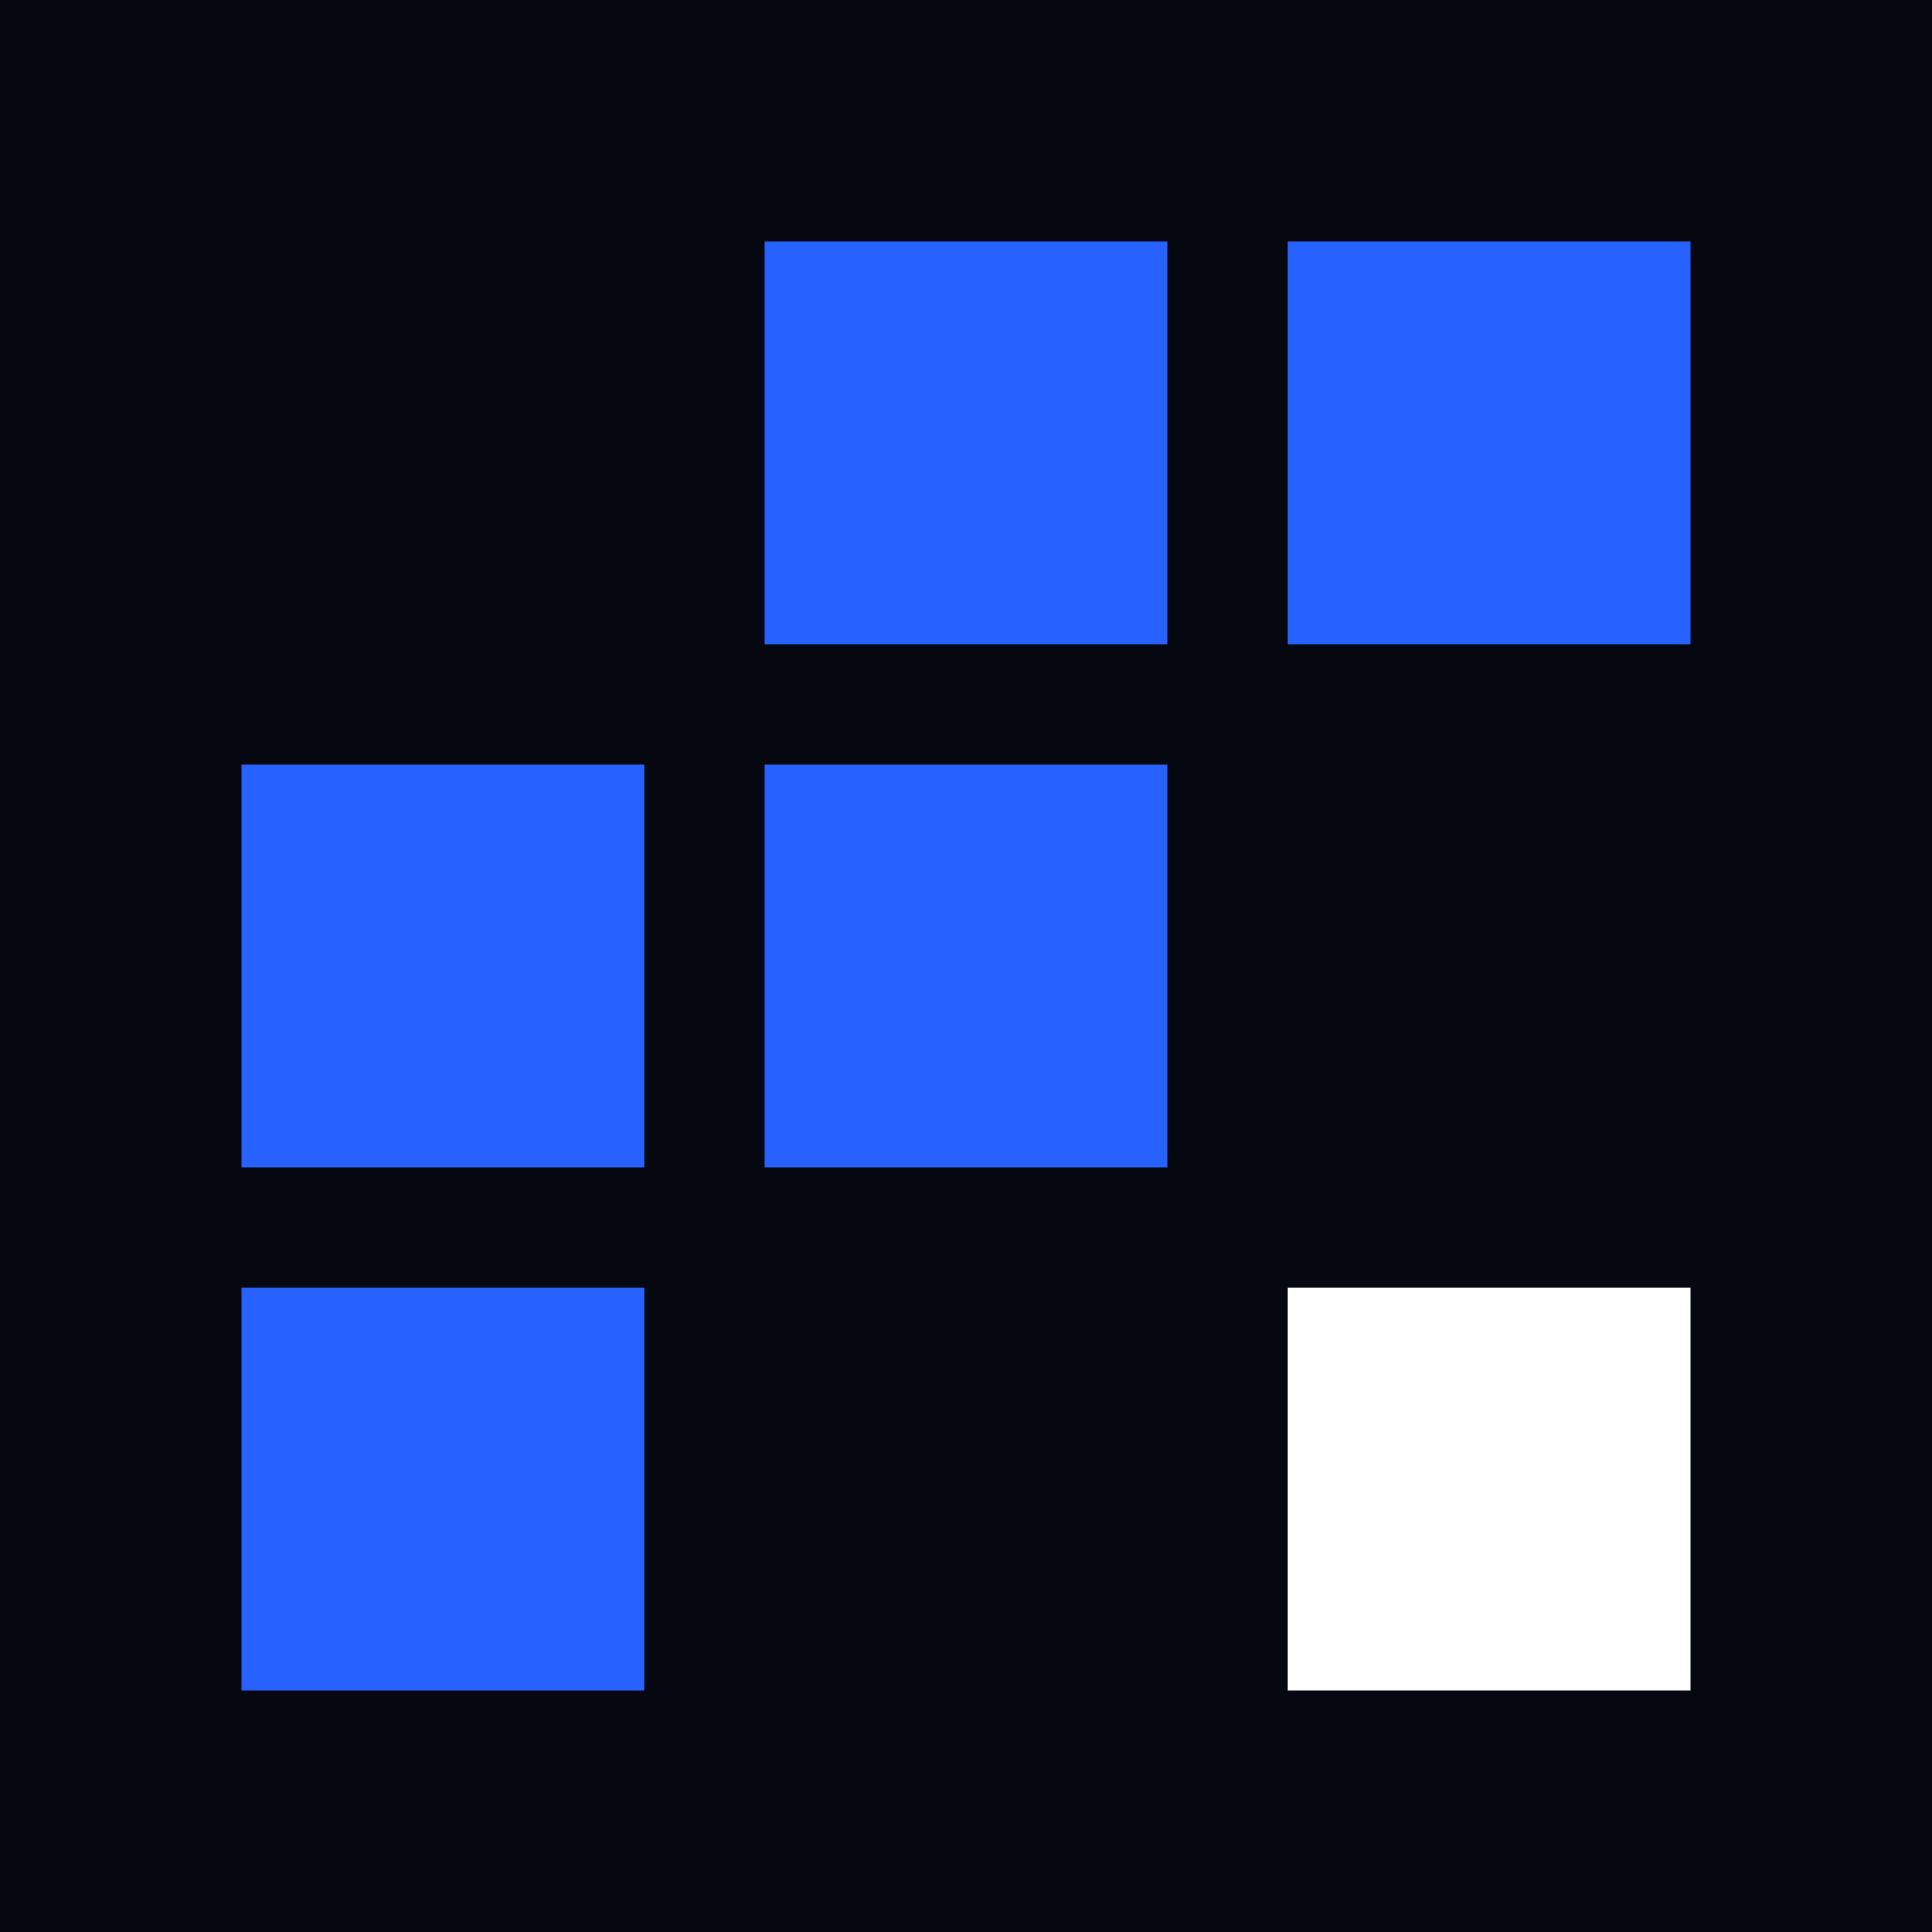
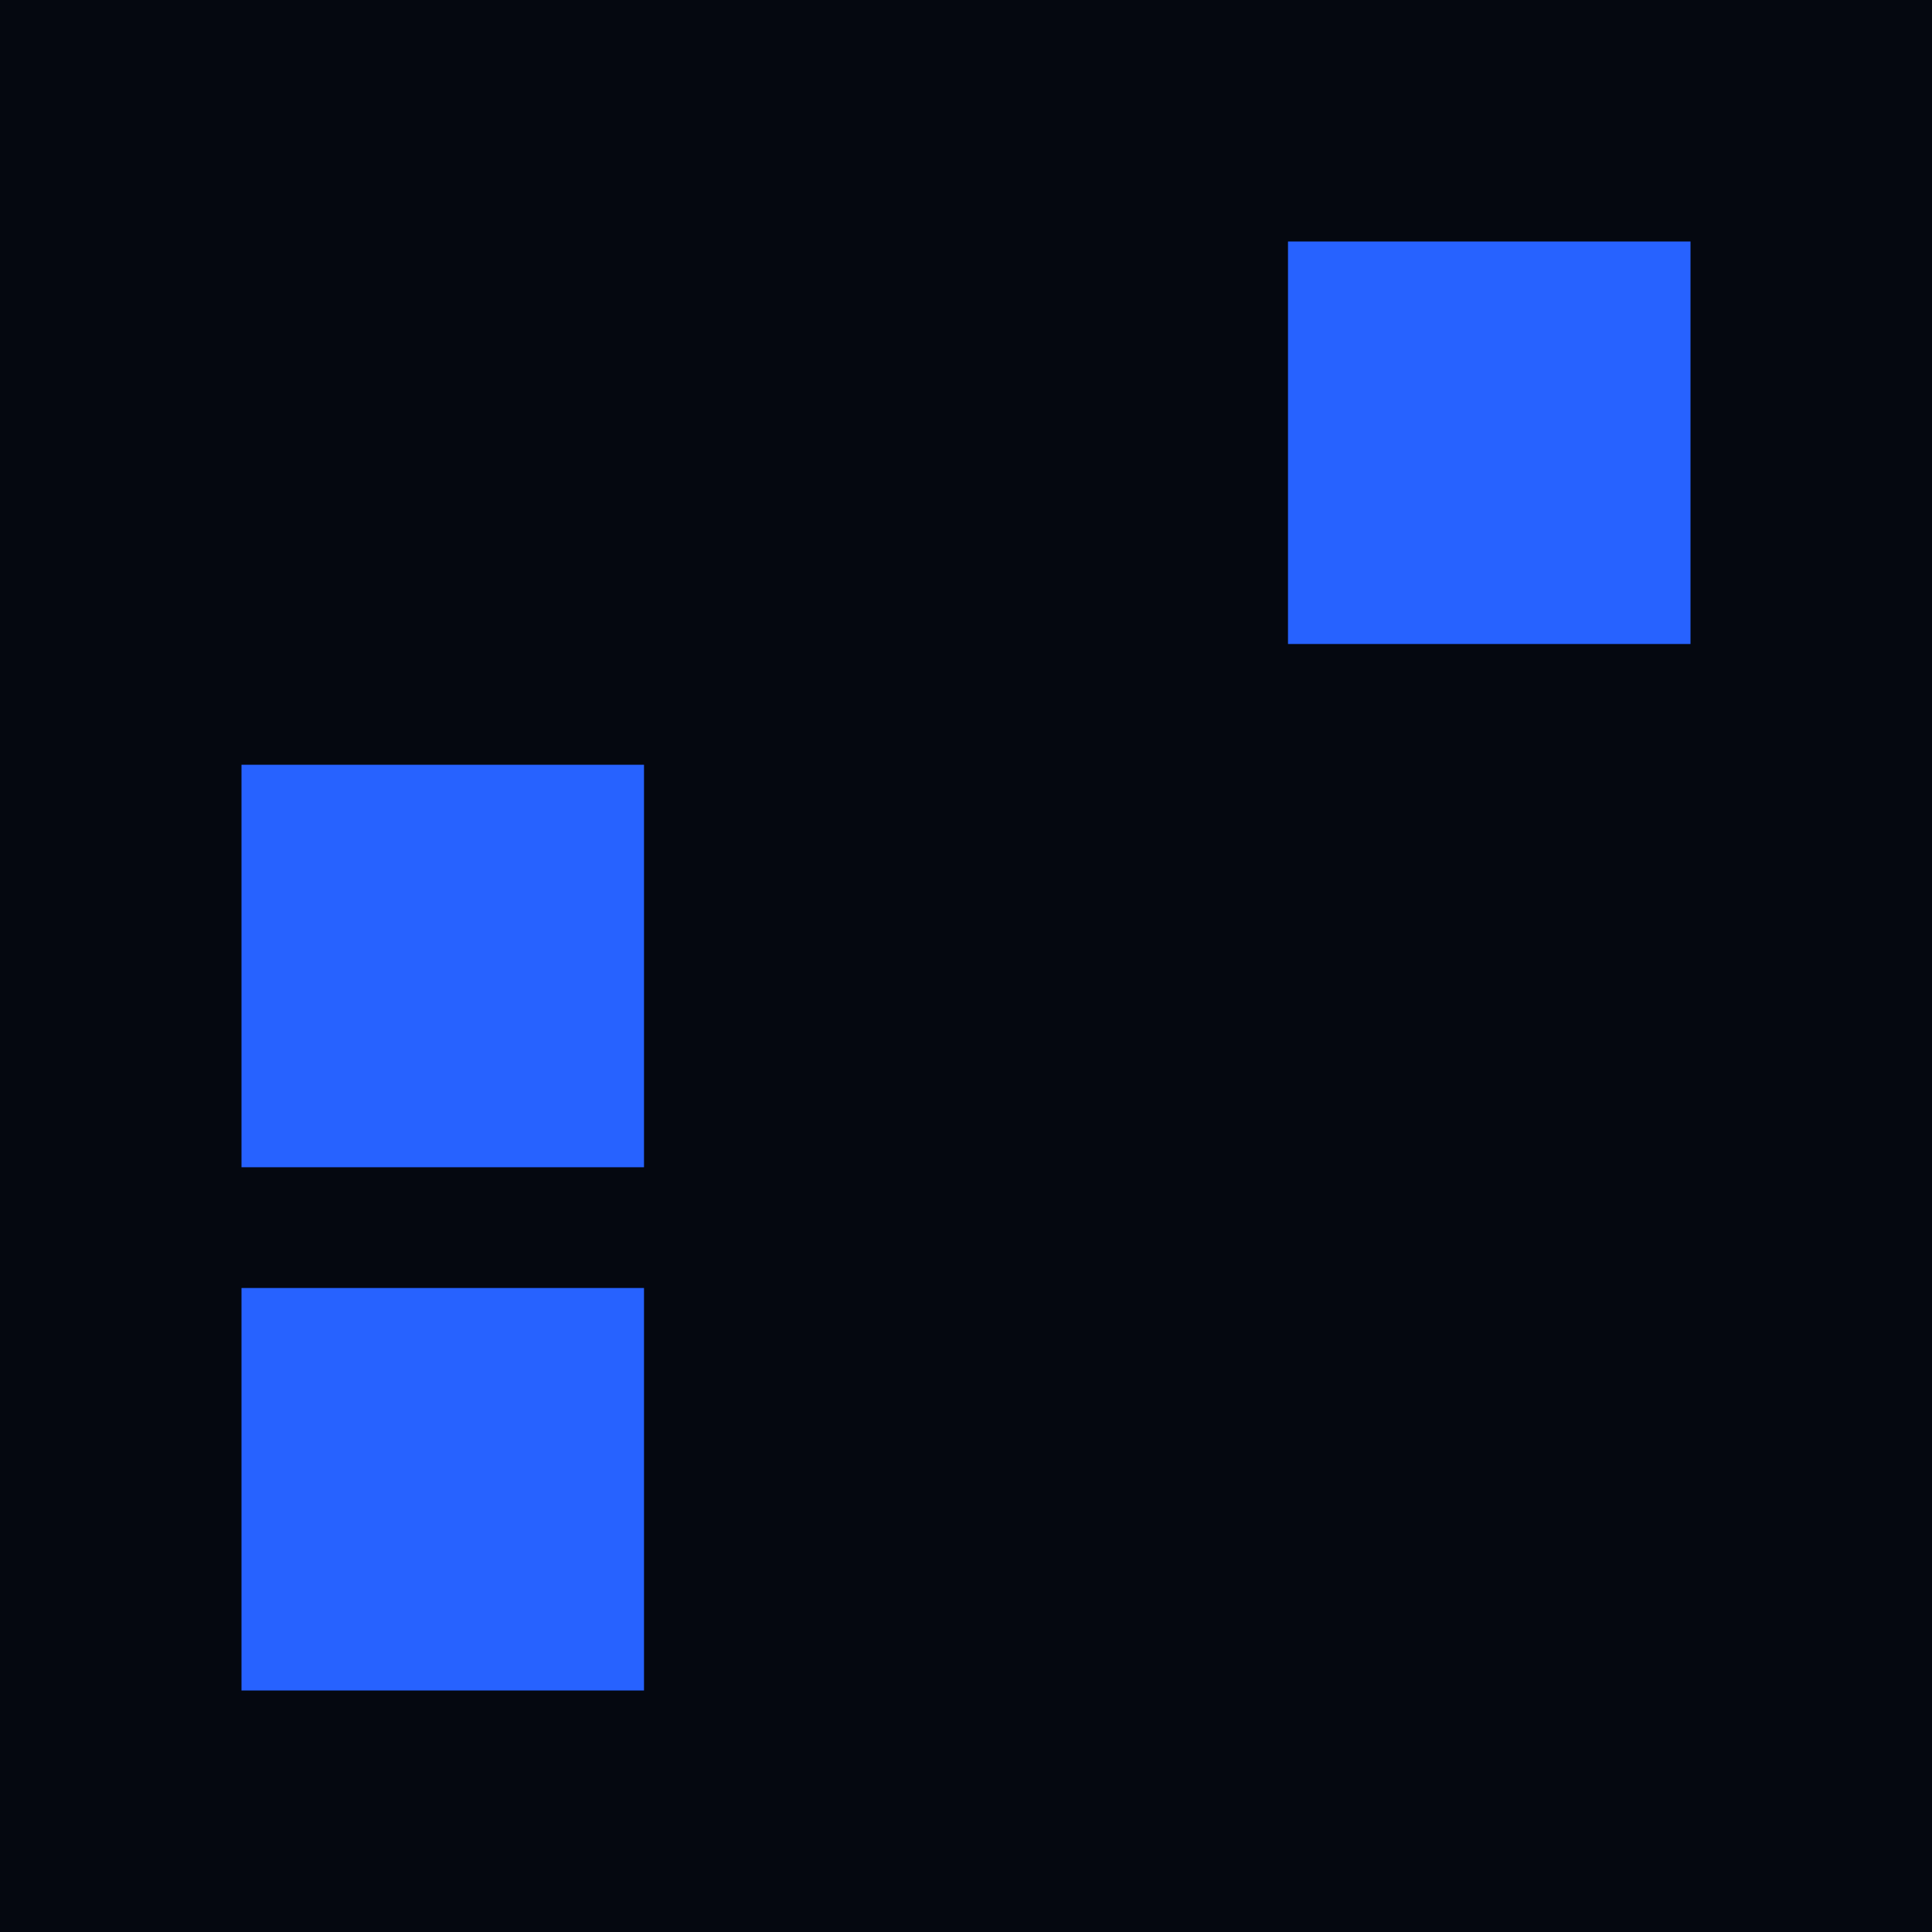
<svg xmlns="http://www.w3.org/2000/svg" width="48" height="48" viewBox="0 0 48 48" fill="none">
  <rect width="48" height="48" fill="#050810" />
-   <rect x="19" y="6" width="10" height="10" fill="#2762FF" />
  <rect x="32" y="6" width="10" height="10" fill="#2762FF" />
  <rect x="6" y="19" width="10" height="10" fill="#2762FF" />
-   <rect x="19" y="19" width="10" height="10" fill="#2762FF" />
  <rect x="6" y="32" width="10" height="10" fill="#2762FF" />
-   <rect x="32" y="32" width="10" height="10" fill="white" />
</svg>